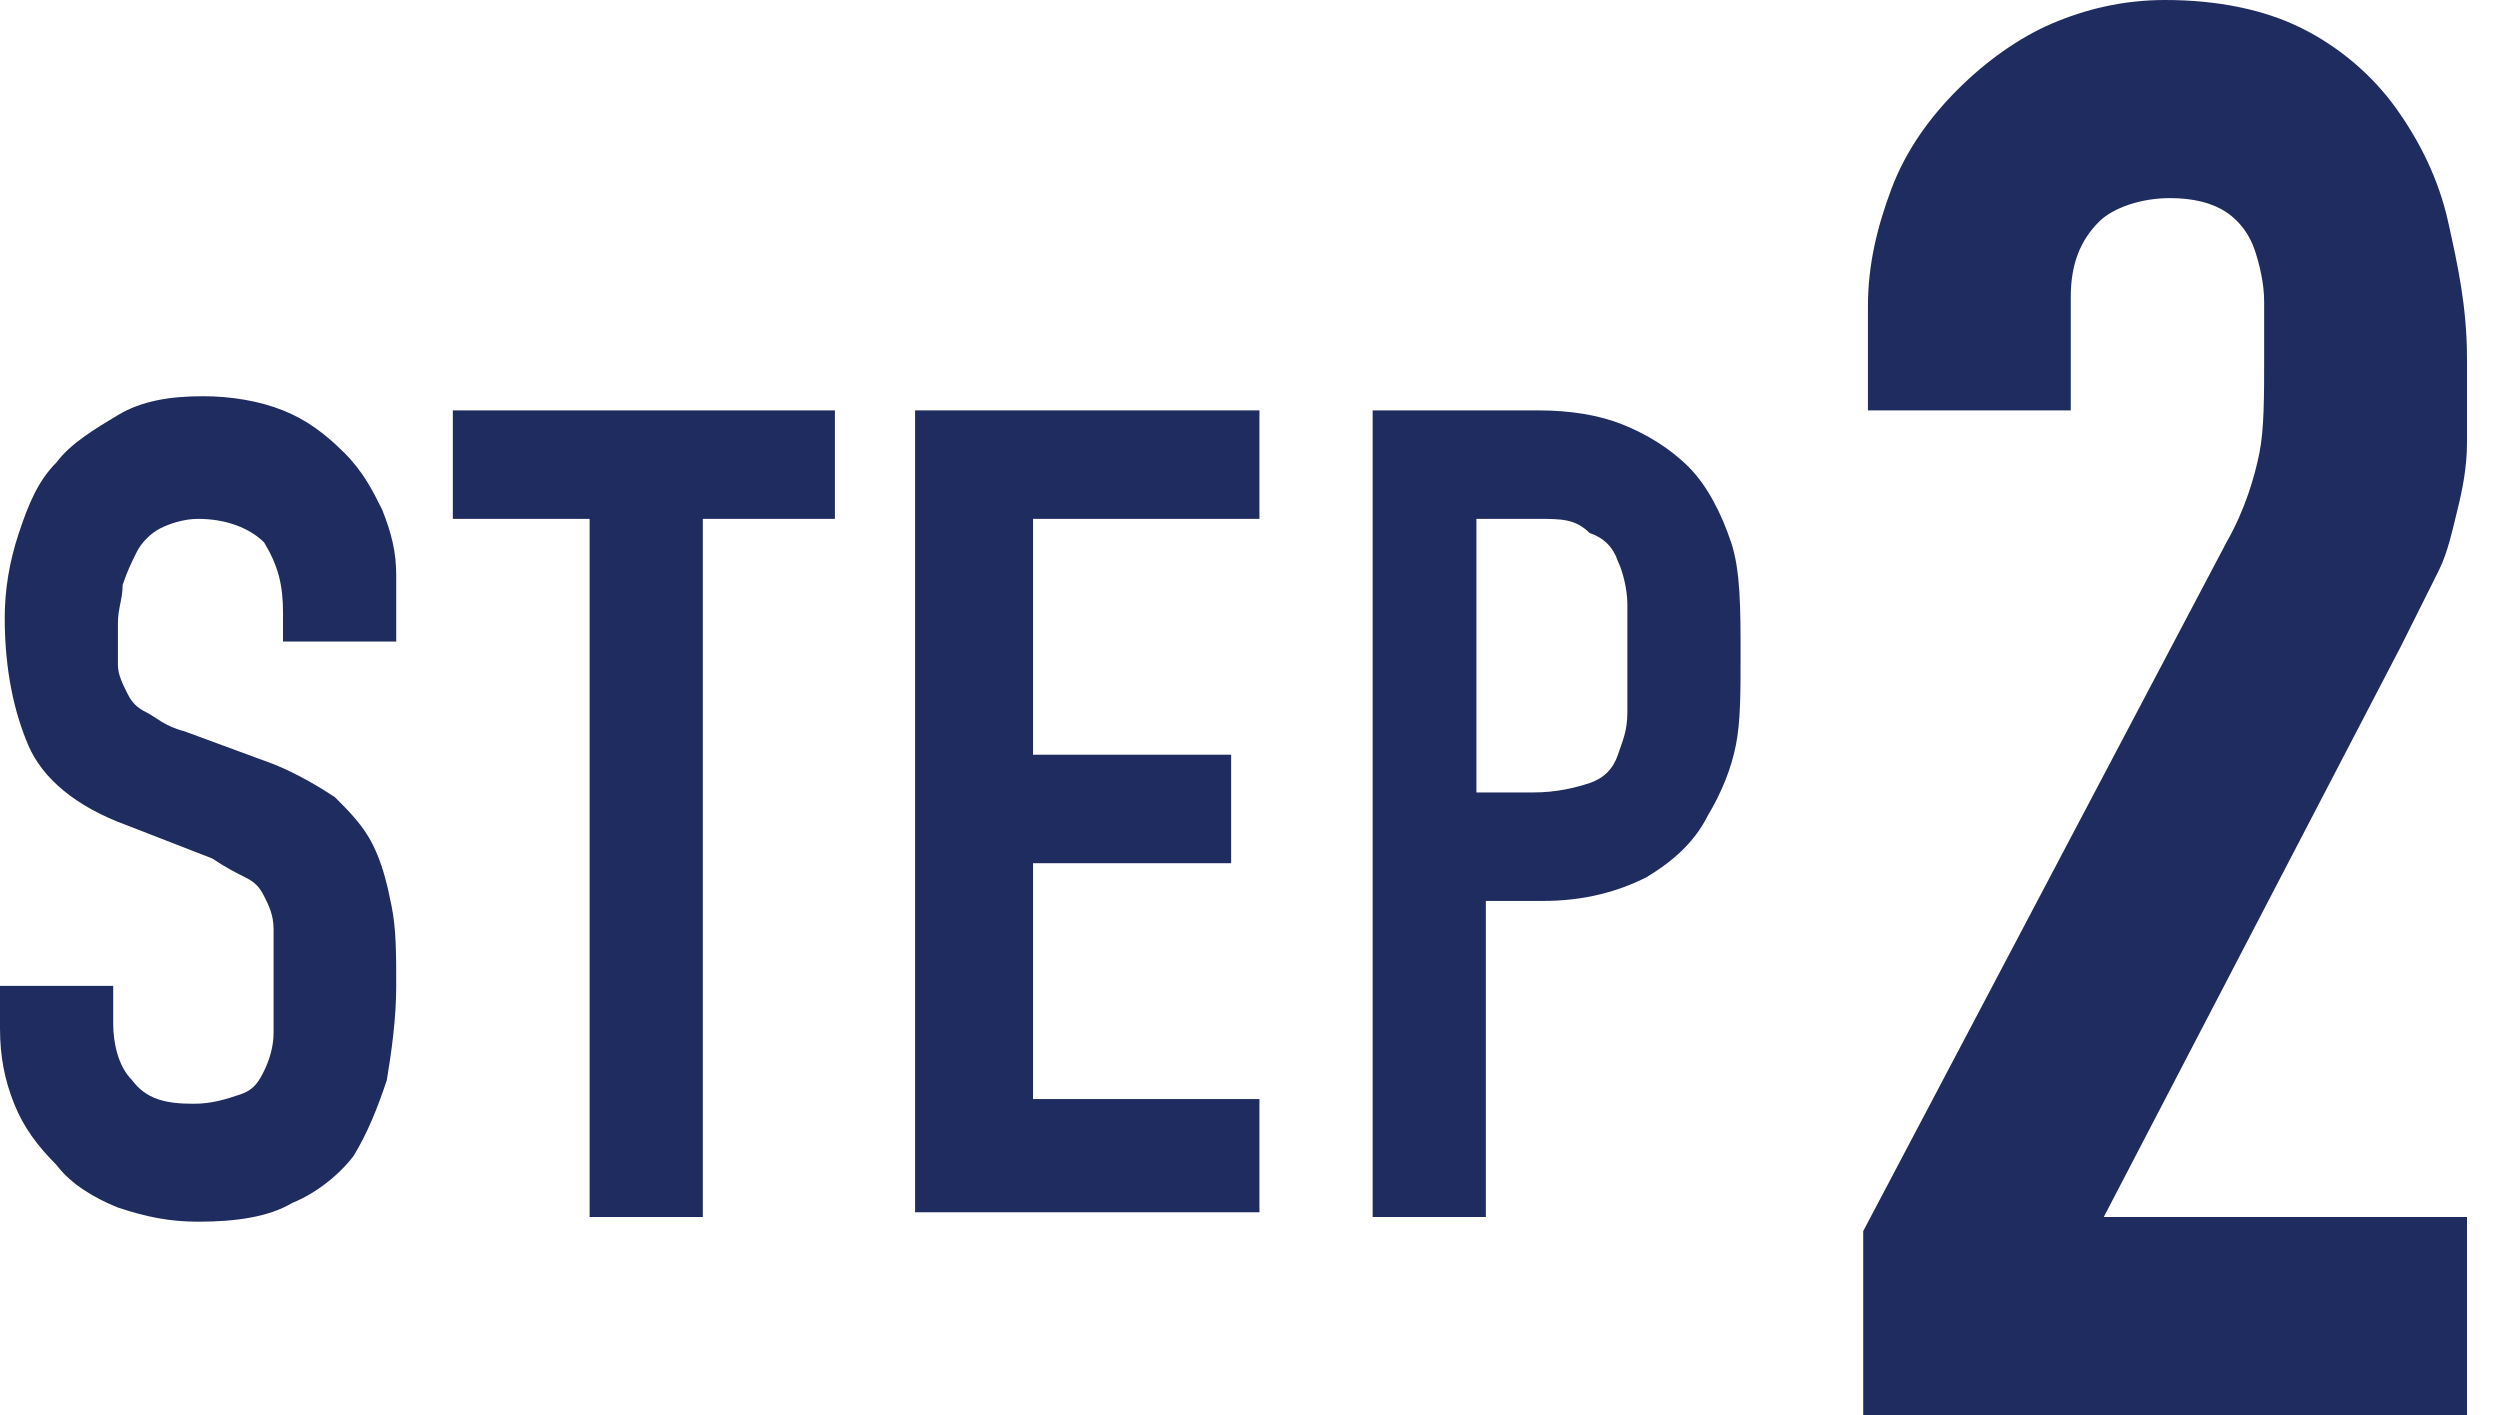
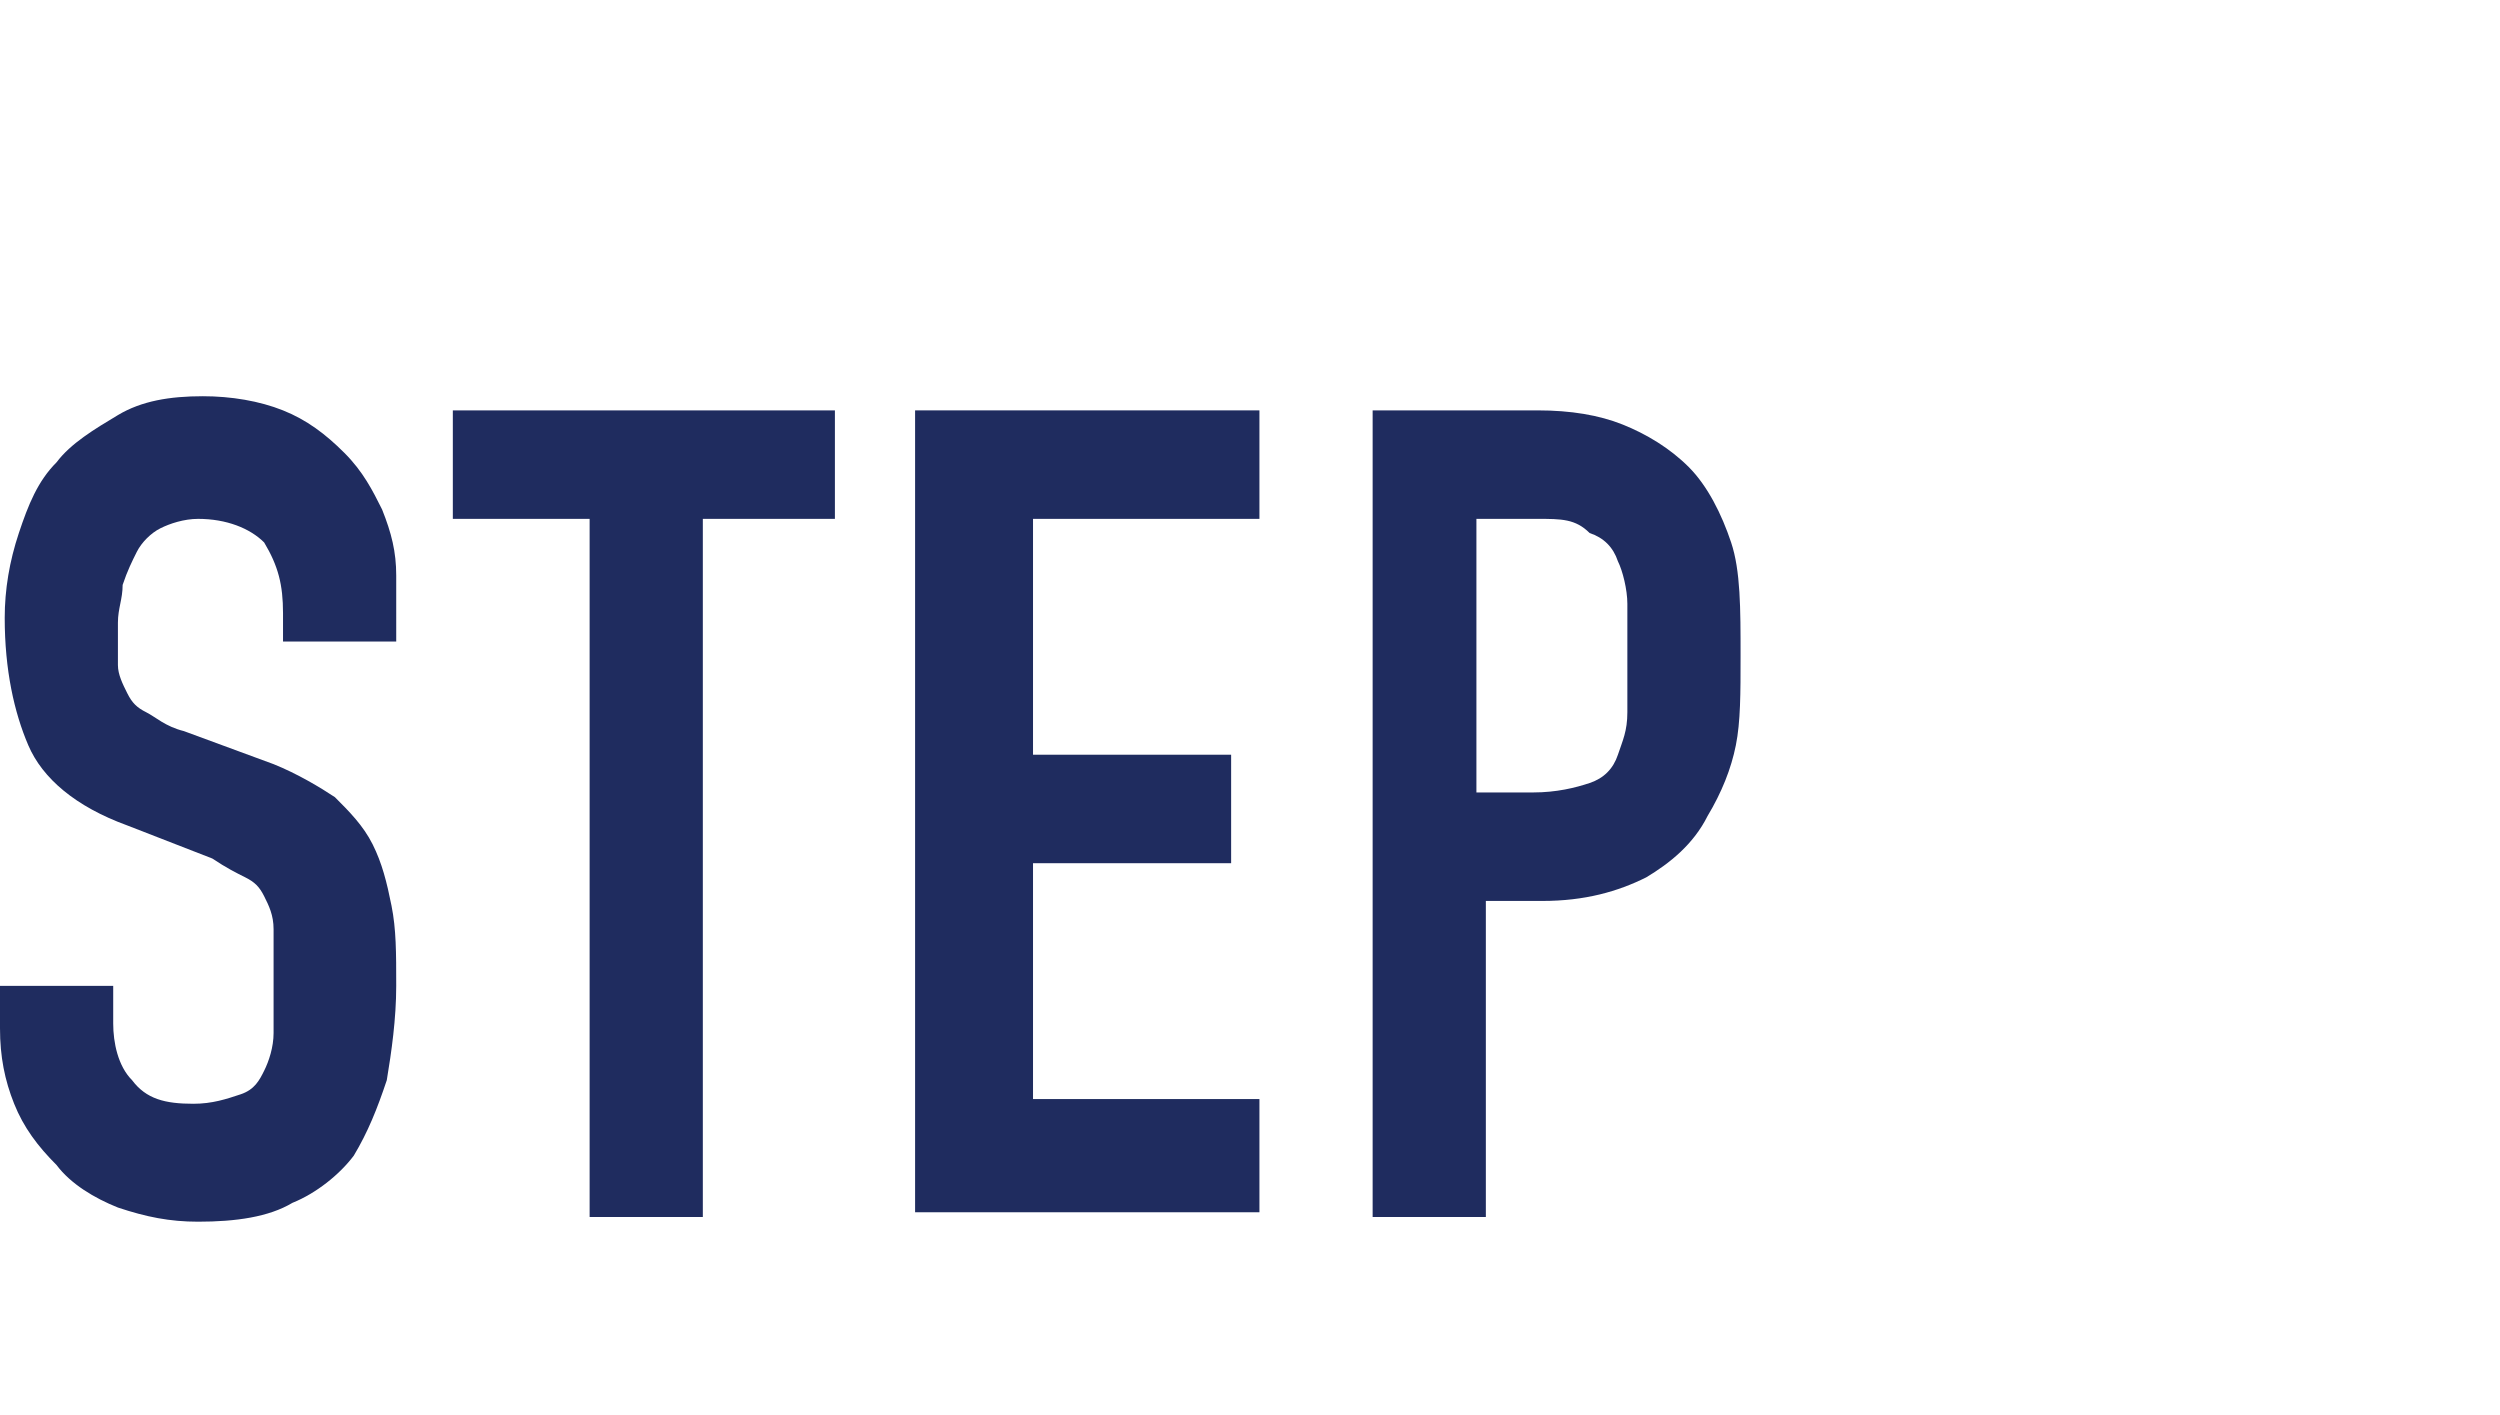
<svg xmlns="http://www.w3.org/2000/svg" version="1.1" id="レイヤー_1" x="0px" y="0px" viewBox="0 0 53 30" style="enable-background:new 0 0 53 30;" xml:space="preserve">
  <style type="text/css">
	.st0{fill:#1F2C5F;}
</style>
  <g>
    <g>
      <path class="st0" d="M8.4,13.6H6V13c0-0.6-0.1-1-0.4-1.5C5.3,11.2,4.8,11,4.2,11c-0.3,0-0.6,0.1-0.8,0.2c-0.2,0.1-0.4,0.3-0.5,0.5    c-0.1,0.2-0.2,0.4-0.3,0.7c0,0.3-0.1,0.5-0.1,0.8c0,0.3,0,0.6,0,0.9c0,0.2,0.1,0.4,0.2,0.6c0.1,0.2,0.2,0.3,0.4,0.4    c0.2,0.1,0.4,0.3,0.8,0.4l1.9,0.7c0.5,0.2,1,0.5,1.3,0.7c0.3,0.3,0.6,0.6,0.8,1c0.2,0.4,0.3,0.8,0.4,1.3c0.1,0.5,0.1,1,0.1,1.7    c0,0.7-0.1,1.4-0.2,2C8,23.5,7.8,24,7.5,24.5c-0.3,0.4-0.8,0.8-1.3,1c-0.5,0.3-1.2,0.4-2,0.4c-0.6,0-1.1-0.1-1.7-0.3    c-0.5-0.2-1-0.5-1.3-0.9c-0.4-0.4-0.7-0.8-0.9-1.3c-0.2-0.5-0.3-1-0.3-1.6v-0.9h2.4v0.8c0,0.4,0.1,0.9,0.4,1.2    c0.3,0.4,0.7,0.5,1.3,0.5c0.4,0,0.7-0.1,1-0.2s0.4-0.3,0.5-0.5c0.1-0.2,0.2-0.5,0.2-0.8c0-0.3,0-0.7,0-1.1c0-0.4,0-0.8,0-1.1    c0-0.3-0.1-0.5-0.2-0.7c-0.1-0.2-0.2-0.3-0.4-0.4c-0.2-0.1-0.4-0.2-0.7-0.4l-1.8-0.7c-1.1-0.4-1.8-1-2.1-1.7s-0.5-1.6-0.5-2.7    c0-0.6,0.1-1.2,0.3-1.8c0.2-0.6,0.4-1.1,0.8-1.5c0.3-0.4,0.8-0.7,1.3-1s1.1-0.4,1.8-0.4c0.6,0,1.2,0.1,1.7,0.3    c0.5,0.2,0.9,0.5,1.3,0.9s0.6,0.8,0.8,1.2c0.2,0.5,0.3,0.9,0.3,1.4V13.6z" />
      <path class="st0" d="M12.4,11H9.6V8.7h8.1V11h-2.8v14.8h-2.4V11z" />
      <path class="st0" d="M19.4,8.7h7.3V11h-4.8v5h4.2v2.3h-4.2v5h4.8v2.4h-7.3V8.7z" />
      <path class="st0" d="M28.9,8.7h3.7c0.7,0,1.3,0.1,1.8,0.3c0.5,0.2,1,0.5,1.4,0.9c0.4,0.4,0.7,1,0.9,1.6c0.2,0.6,0.2,1.4,0.2,2.4    c0,0.8,0,1.4-0.1,1.9c-0.1,0.5-0.3,1-0.6,1.5c-0.3,0.6-0.8,1-1.3,1.3c-0.6,0.3-1.3,0.5-2.2,0.5h-1.2v6.7h-2.4V8.7z M31.3,16.8h1.2    c0.5,0,0.9-0.1,1.2-0.2c0.3-0.1,0.5-0.3,0.6-0.6s0.2-0.5,0.2-0.9c0-0.4,0-0.7,0-1.2c0-0.4,0-0.8,0-1.1s-0.1-0.7-0.2-0.9    c-0.1-0.3-0.3-0.5-0.6-0.6C33.4,11,33.1,11,32.6,11h-1.3V16.8z" />
-       <path class="st0" d="M39.5,26.1l7.7-14.6c0.4-0.7,0.6-1.4,0.7-1.9C48,9.1,48,8.4,48,7.6c0-0.4,0-0.7,0-1.2c0-0.4-0.1-0.8-0.2-1.1    s-0.3-0.6-0.6-0.8s-0.7-0.3-1.2-0.3c-0.6,0-1.2,0.2-1.5,0.5c-0.4,0.4-0.6,0.9-0.6,1.6v2.4h-4.3V6.5c0-0.9,0.2-1.7,0.5-2.5    c0.3-0.8,0.8-1.5,1.4-2.1c0.6-0.6,1.3-1.1,2-1.4C44.2,0.2,45,0,45.9,0c1.1,0,2.1,0.2,2.9,0.6c0.8,0.4,1.5,1,2,1.7    c0.5,0.7,0.9,1.5,1.1,2.4c0.2,0.9,0.4,1.8,0.4,2.9c0,0.7,0,1.3,0,1.8c0,0.5-0.1,1-0.2,1.4c-0.1,0.4-0.2,0.9-0.4,1.3    c-0.2,0.4-0.5,1-0.8,1.6l-6.3,12.1h7.7v4.3H39.5V26.1z" />
    </g>
  </g>
</svg>